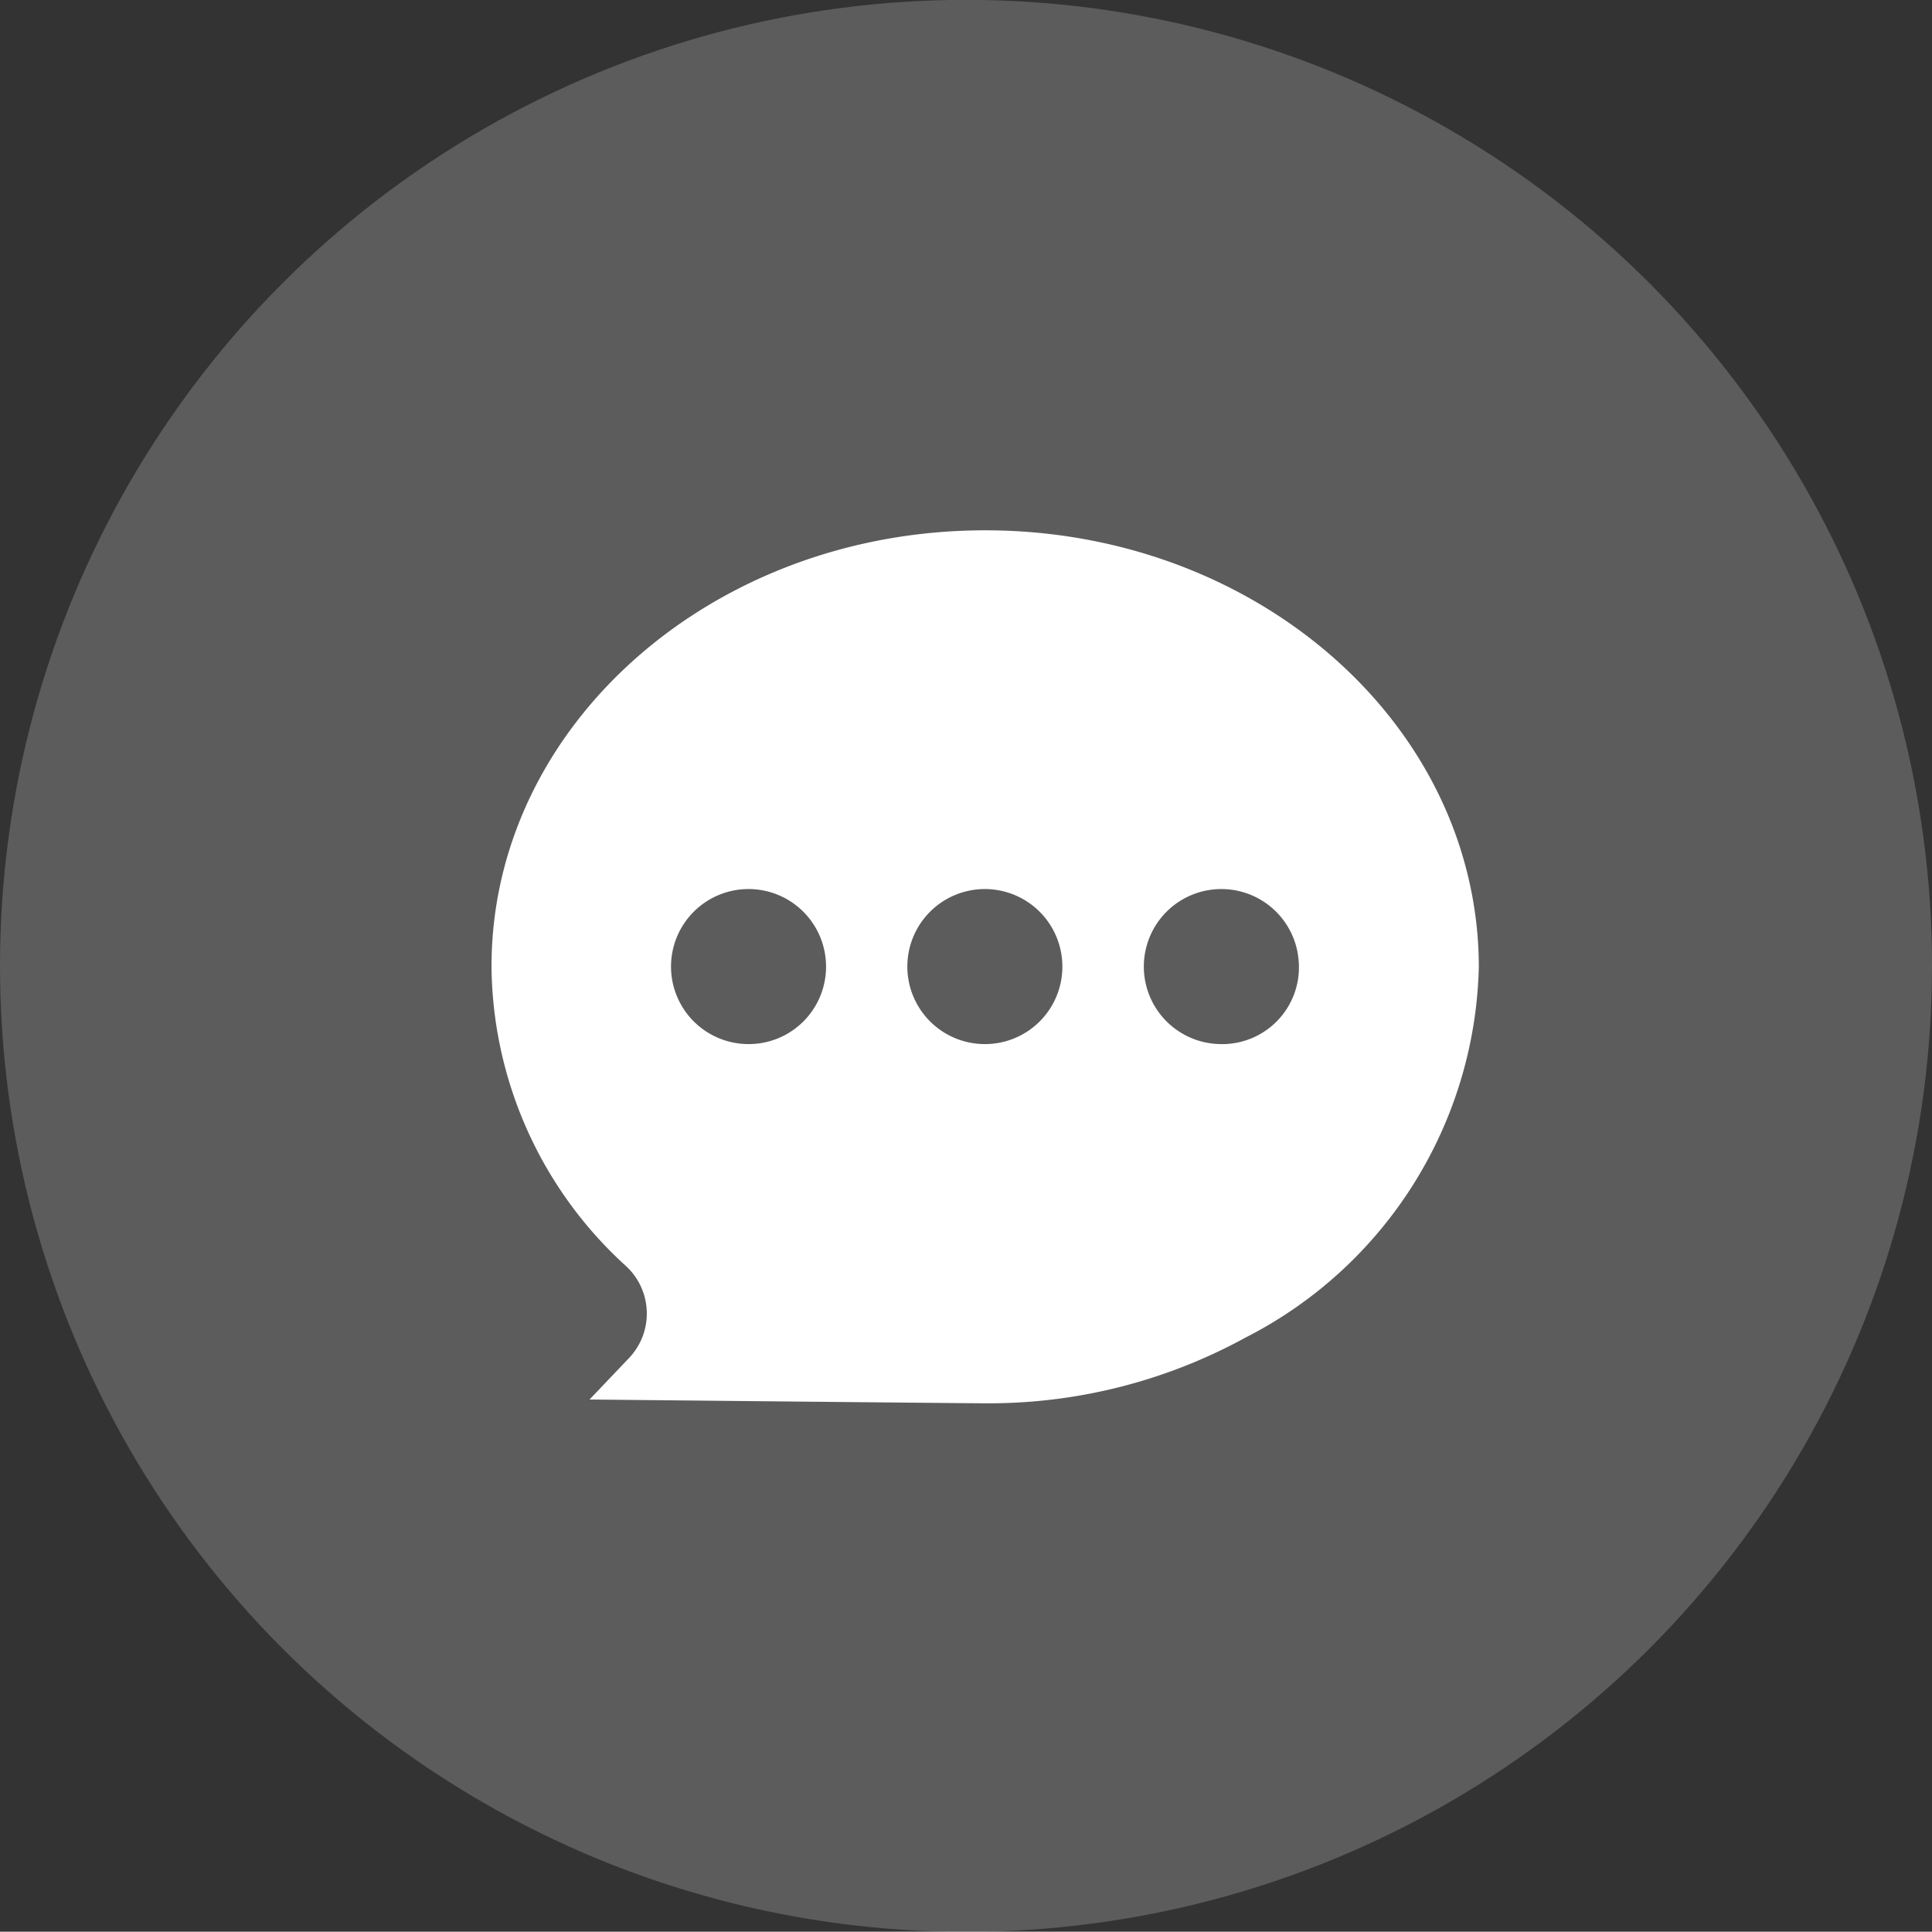
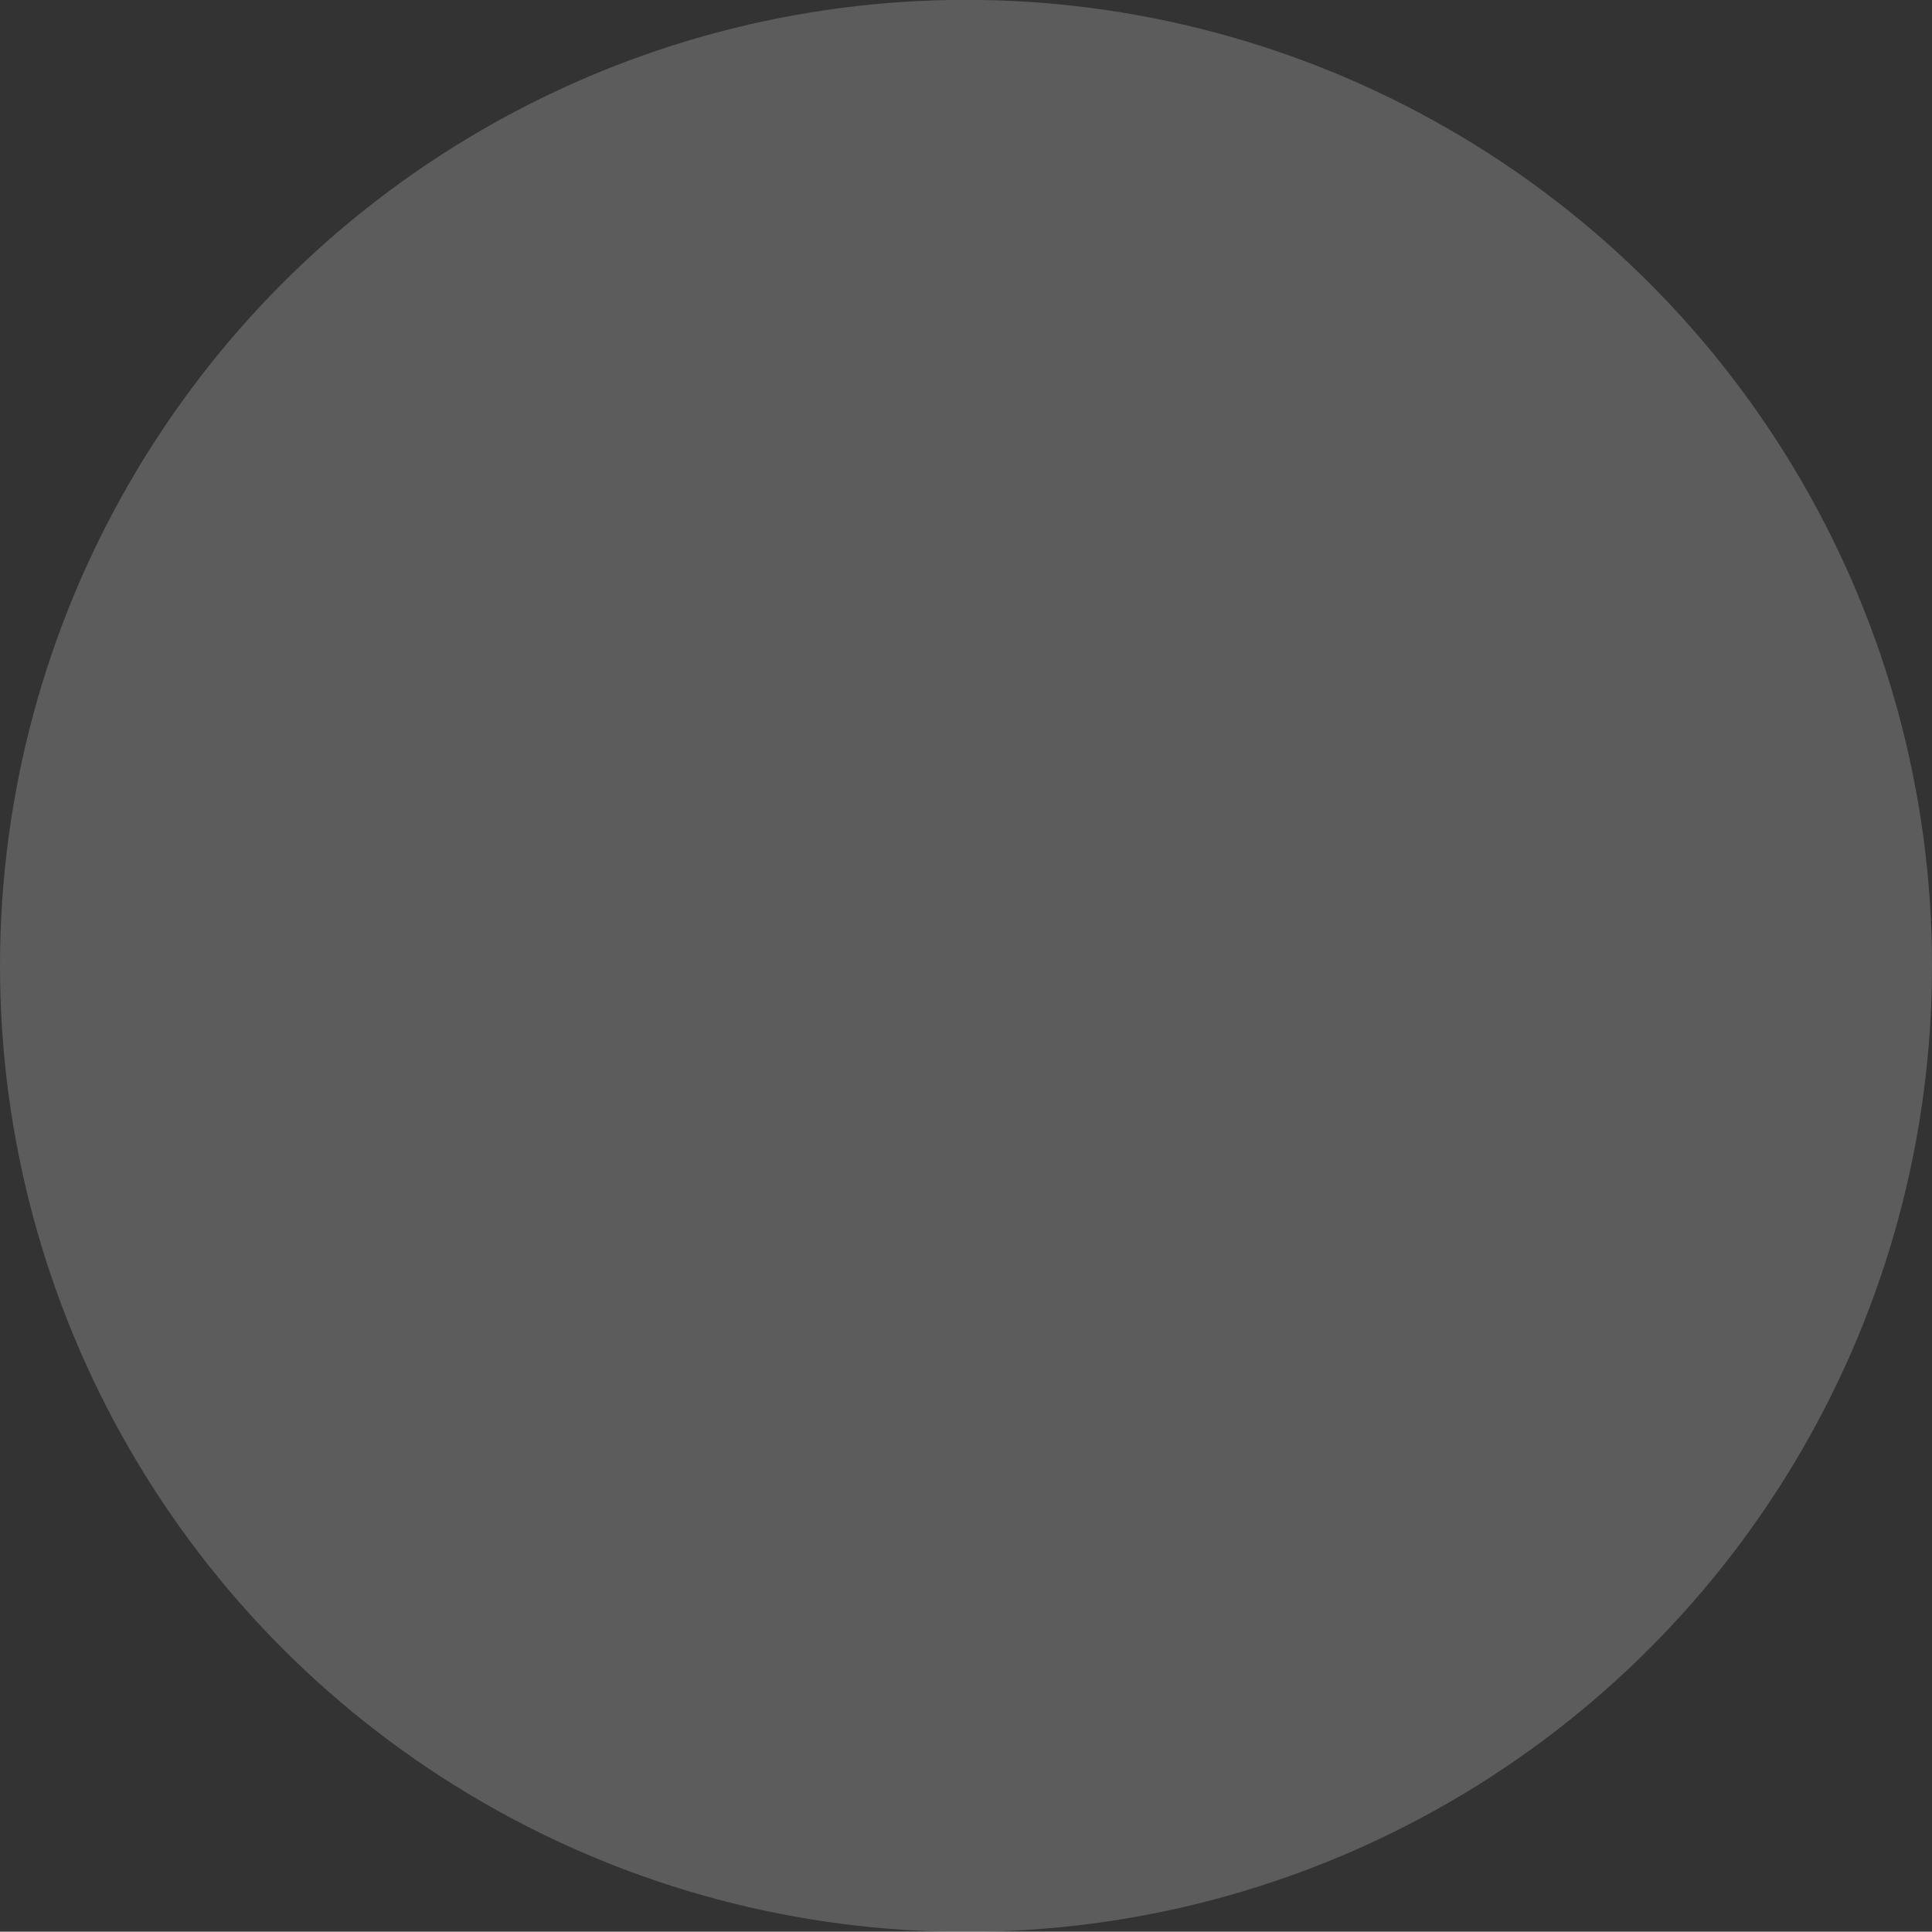
<svg xmlns="http://www.w3.org/2000/svg" id="社交电商_拷贝" data-name="社交电商 拷贝" width="40.876" height="40.87" viewBox="0 0 40.876 40.87">
  <rect x="0" y="0" width="40.876" height="40.87" fill="#333333" stroke="none" />
  <defs>
    <style>
      .cls-1, .cls-2 {
        fill: #fff;
      }

      .cls-1 {
        fill-opacity: 0.2;
      }

      .cls-2 {
        fill-rule: evenodd;
      }
    </style>
  </defs>
  <circle id="椭圆_12" data-name="椭圆 12" class="cls-1" cx="20.438" cy="20.435" r="20.438" />
-   <path id="形状_638" data-name="形状 638" class="cls-2" d="M482.65,1677.32c-0.945-4.24-5.175-7.44-10.245-7.44-5.767,0-10.444,4.13-10.444,9.23a8.66,8.66,0,0,0,2.86,6.35,1.366,1.366,0,0,1,.052,1.93l-0.838.88s7.935,0.08,8.371.08a11.3,11.3,0,0,0,5.507-1.39,9.035,9.035,0,0,0,4.937-7.85,8.246,8.246,0,0,0-.2-1.79h0Zm-15.25,3.43a1.64,1.64,0,1,1,1.639-1.64,1.636,1.636,0,0,1-1.639,1.64h0Zm5,0a1.64,1.64,0,1,1,1.639-1.64,1.637,1.637,0,0,1-1.639,1.64h0Zm5.064,0h-0.06a1.64,1.64,0,1,1,1.625-1.85,1.678,1.678,0,0,1,.015.22,1.623,1.623,0,0,1-1.58,1.63h0Zm0,0" transform="translate(-451.562 -1658.66)" />
</svg>